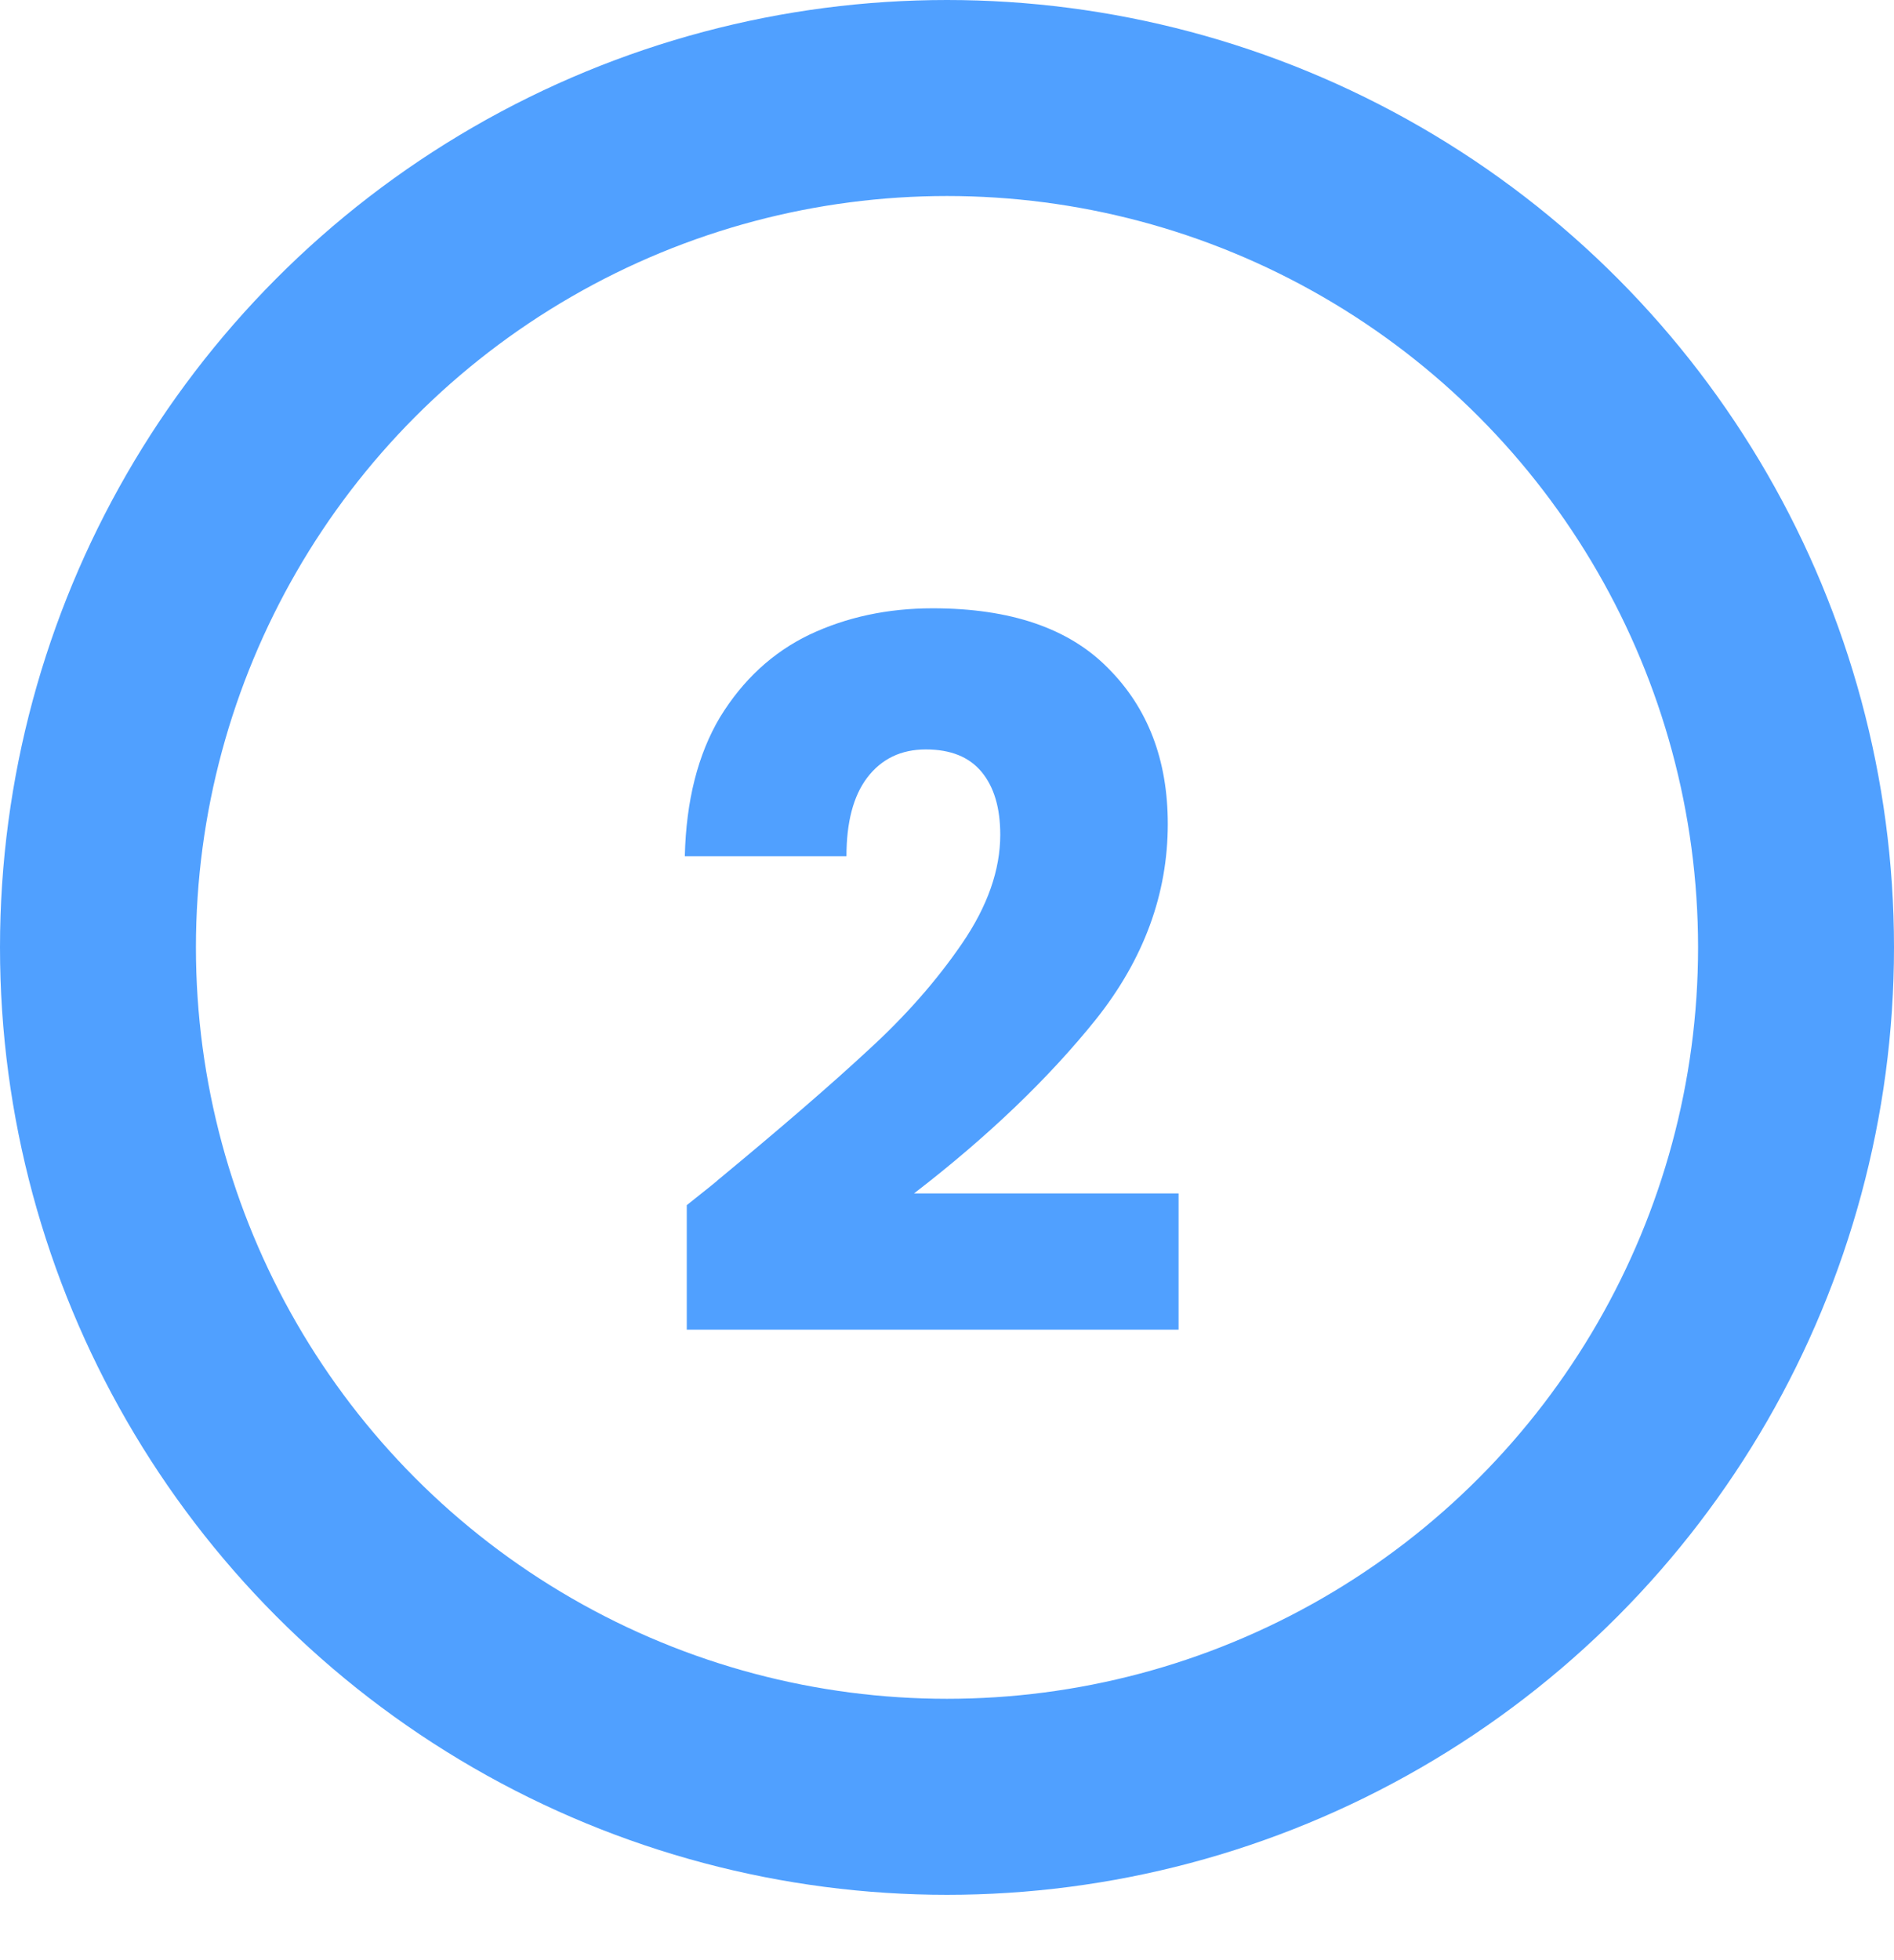
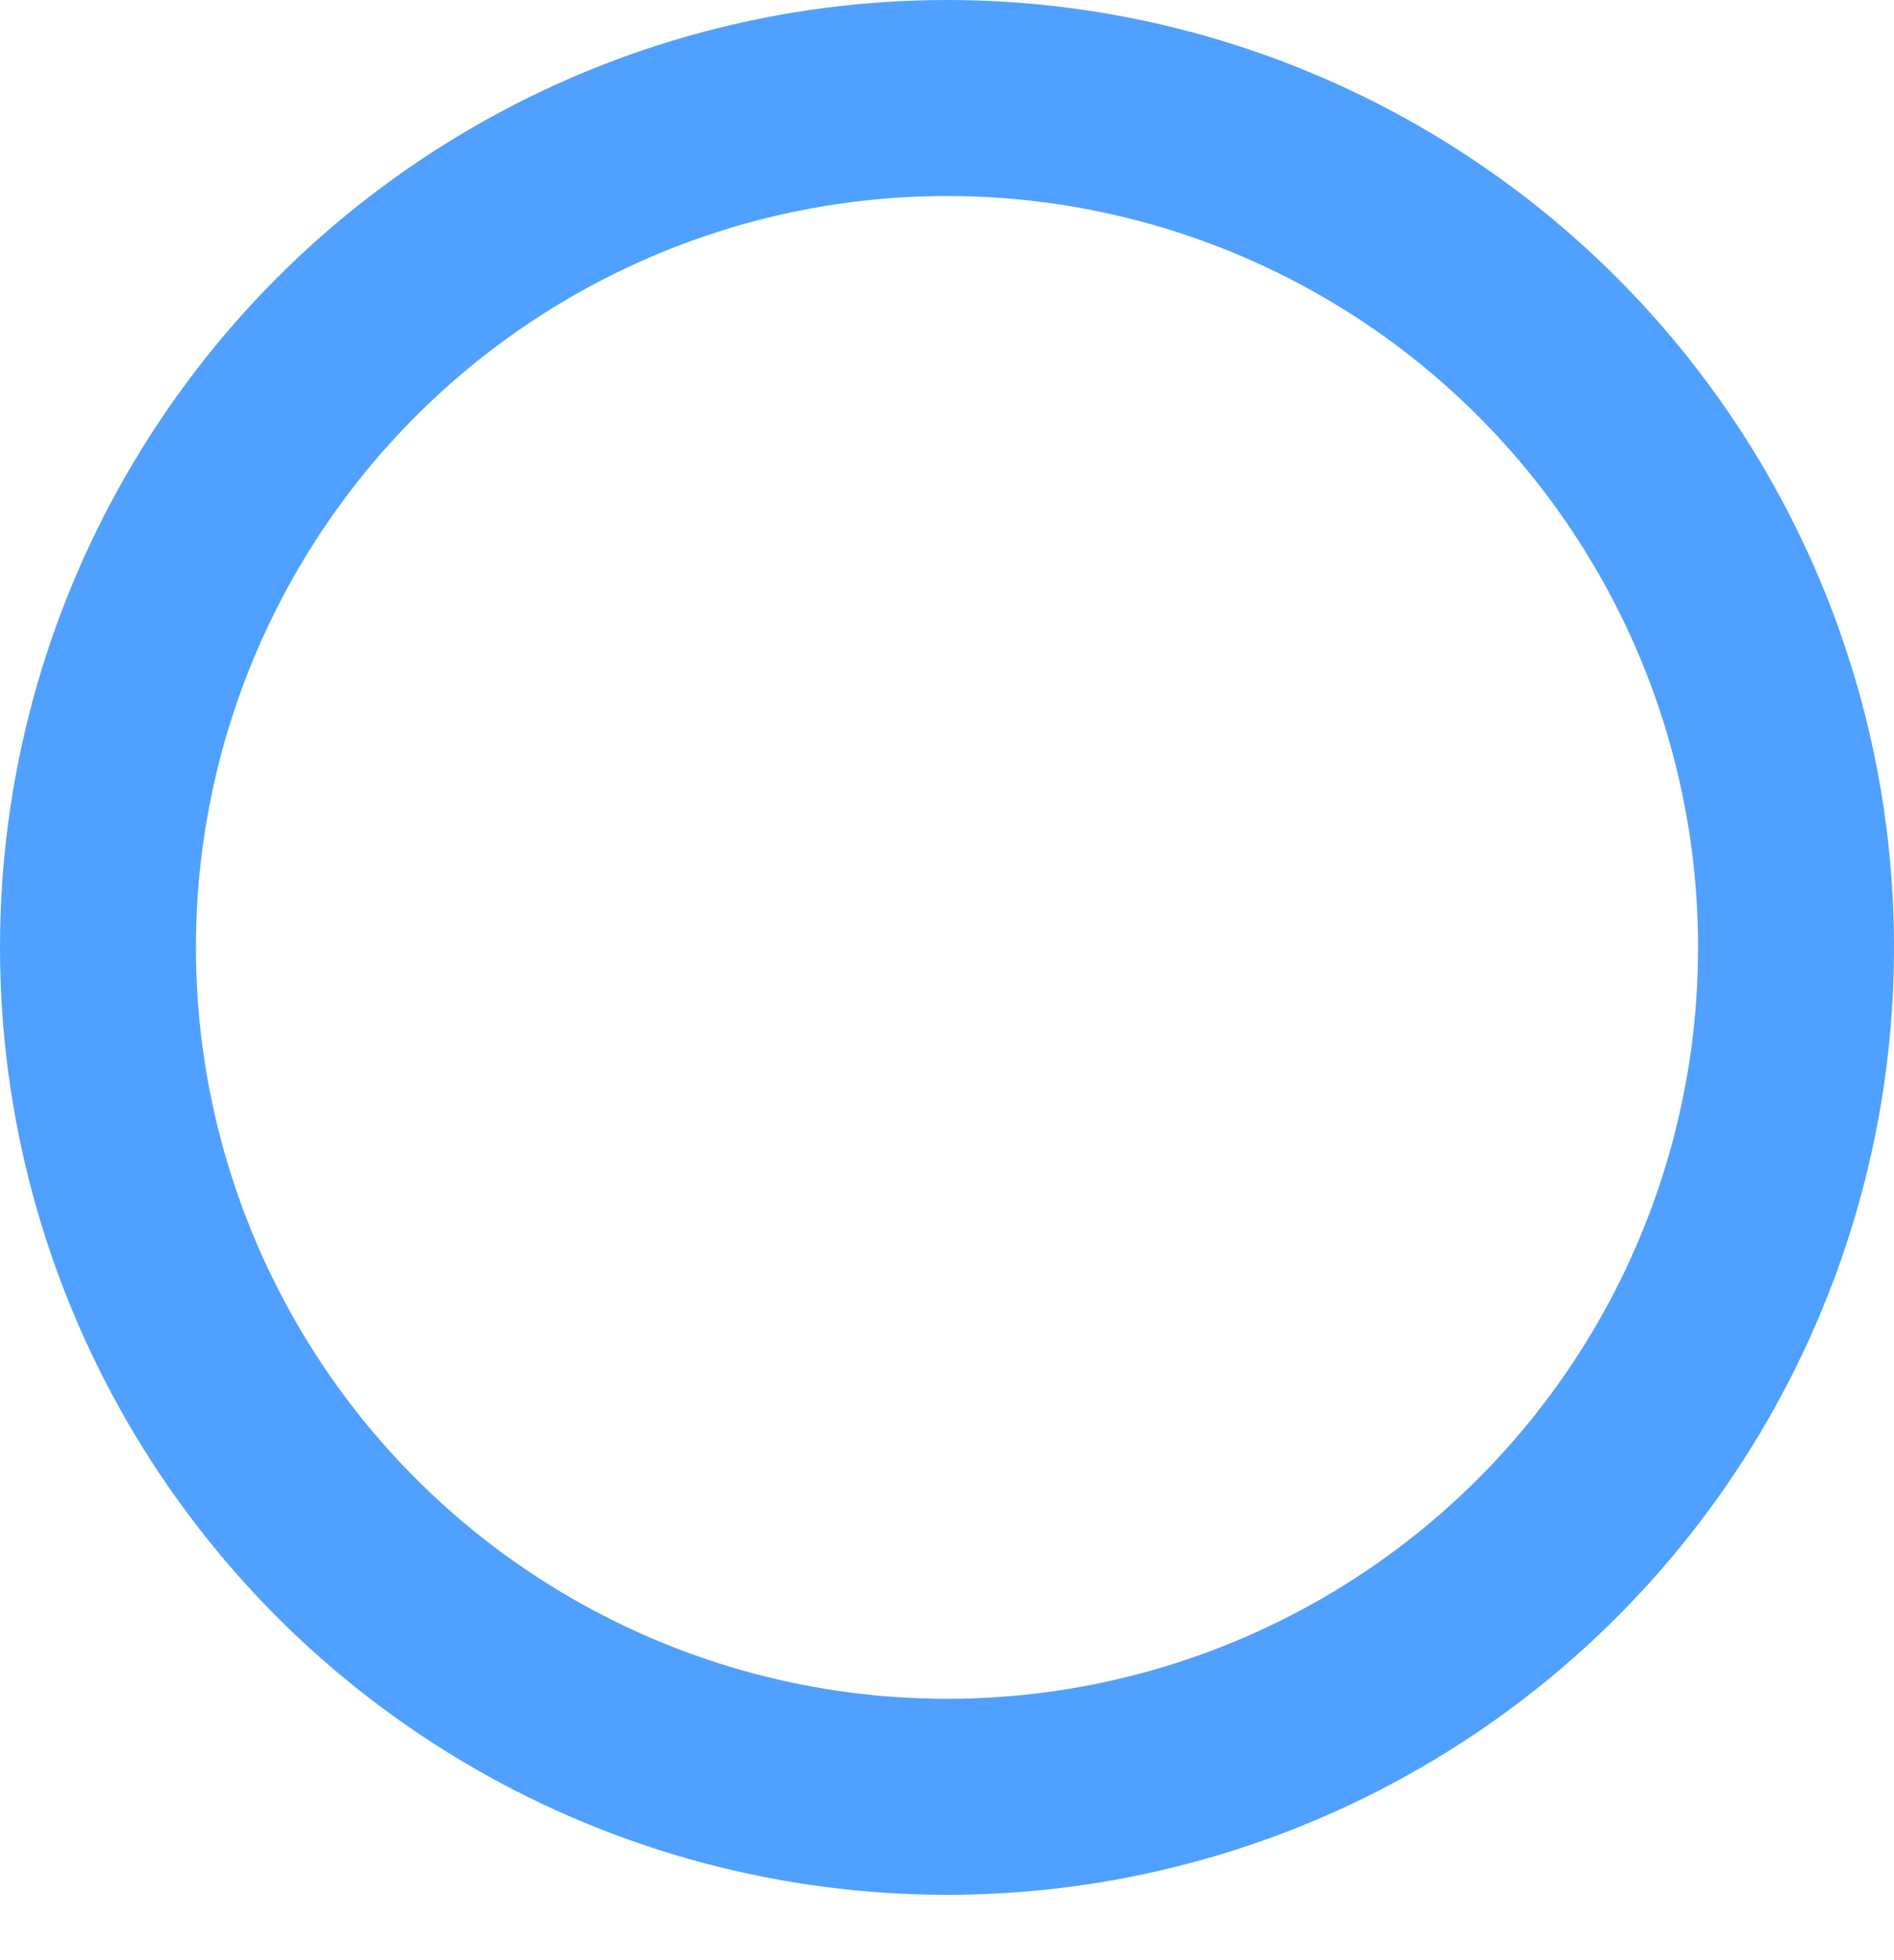
<svg xmlns="http://www.w3.org/2000/svg" width="58" height="60" viewBox="0 0 58 60" fill="none">
-   <path d="M21.031 36.89C21.711 36.35 22.021 36.1 21.961 36.14C23.921 34.52 25.461 33.19 26.581 32.15C27.721 31.11 28.681 30.02 29.461 28.88C30.241 27.74 30.631 26.63 30.631 25.55C30.631 24.73 30.441 24.09 30.061 23.63C29.681 23.17 29.111 22.94 28.351 22.94C27.591 22.94 26.991 23.23 26.551 23.81C26.131 24.37 25.921 25.17 25.921 26.21H20.971C21.011 24.51 21.371 23.09 22.051 21.95C22.751 20.81 23.661 19.97 24.781 19.43C25.921 18.89 27.181 18.62 28.561 18.62C30.941 18.62 32.731 19.23 33.931 20.45C35.151 21.67 35.761 23.26 35.761 25.22C35.761 27.36 35.031 29.35 33.571 31.19C32.111 33.01 30.251 34.79 27.991 36.53H36.091V40.7H21.031V36.89Z" fill="#50A0FF" />
  <circle cx="29" cy="29" r="26" stroke="#50A0FF" stroke-width="6" />
</svg>